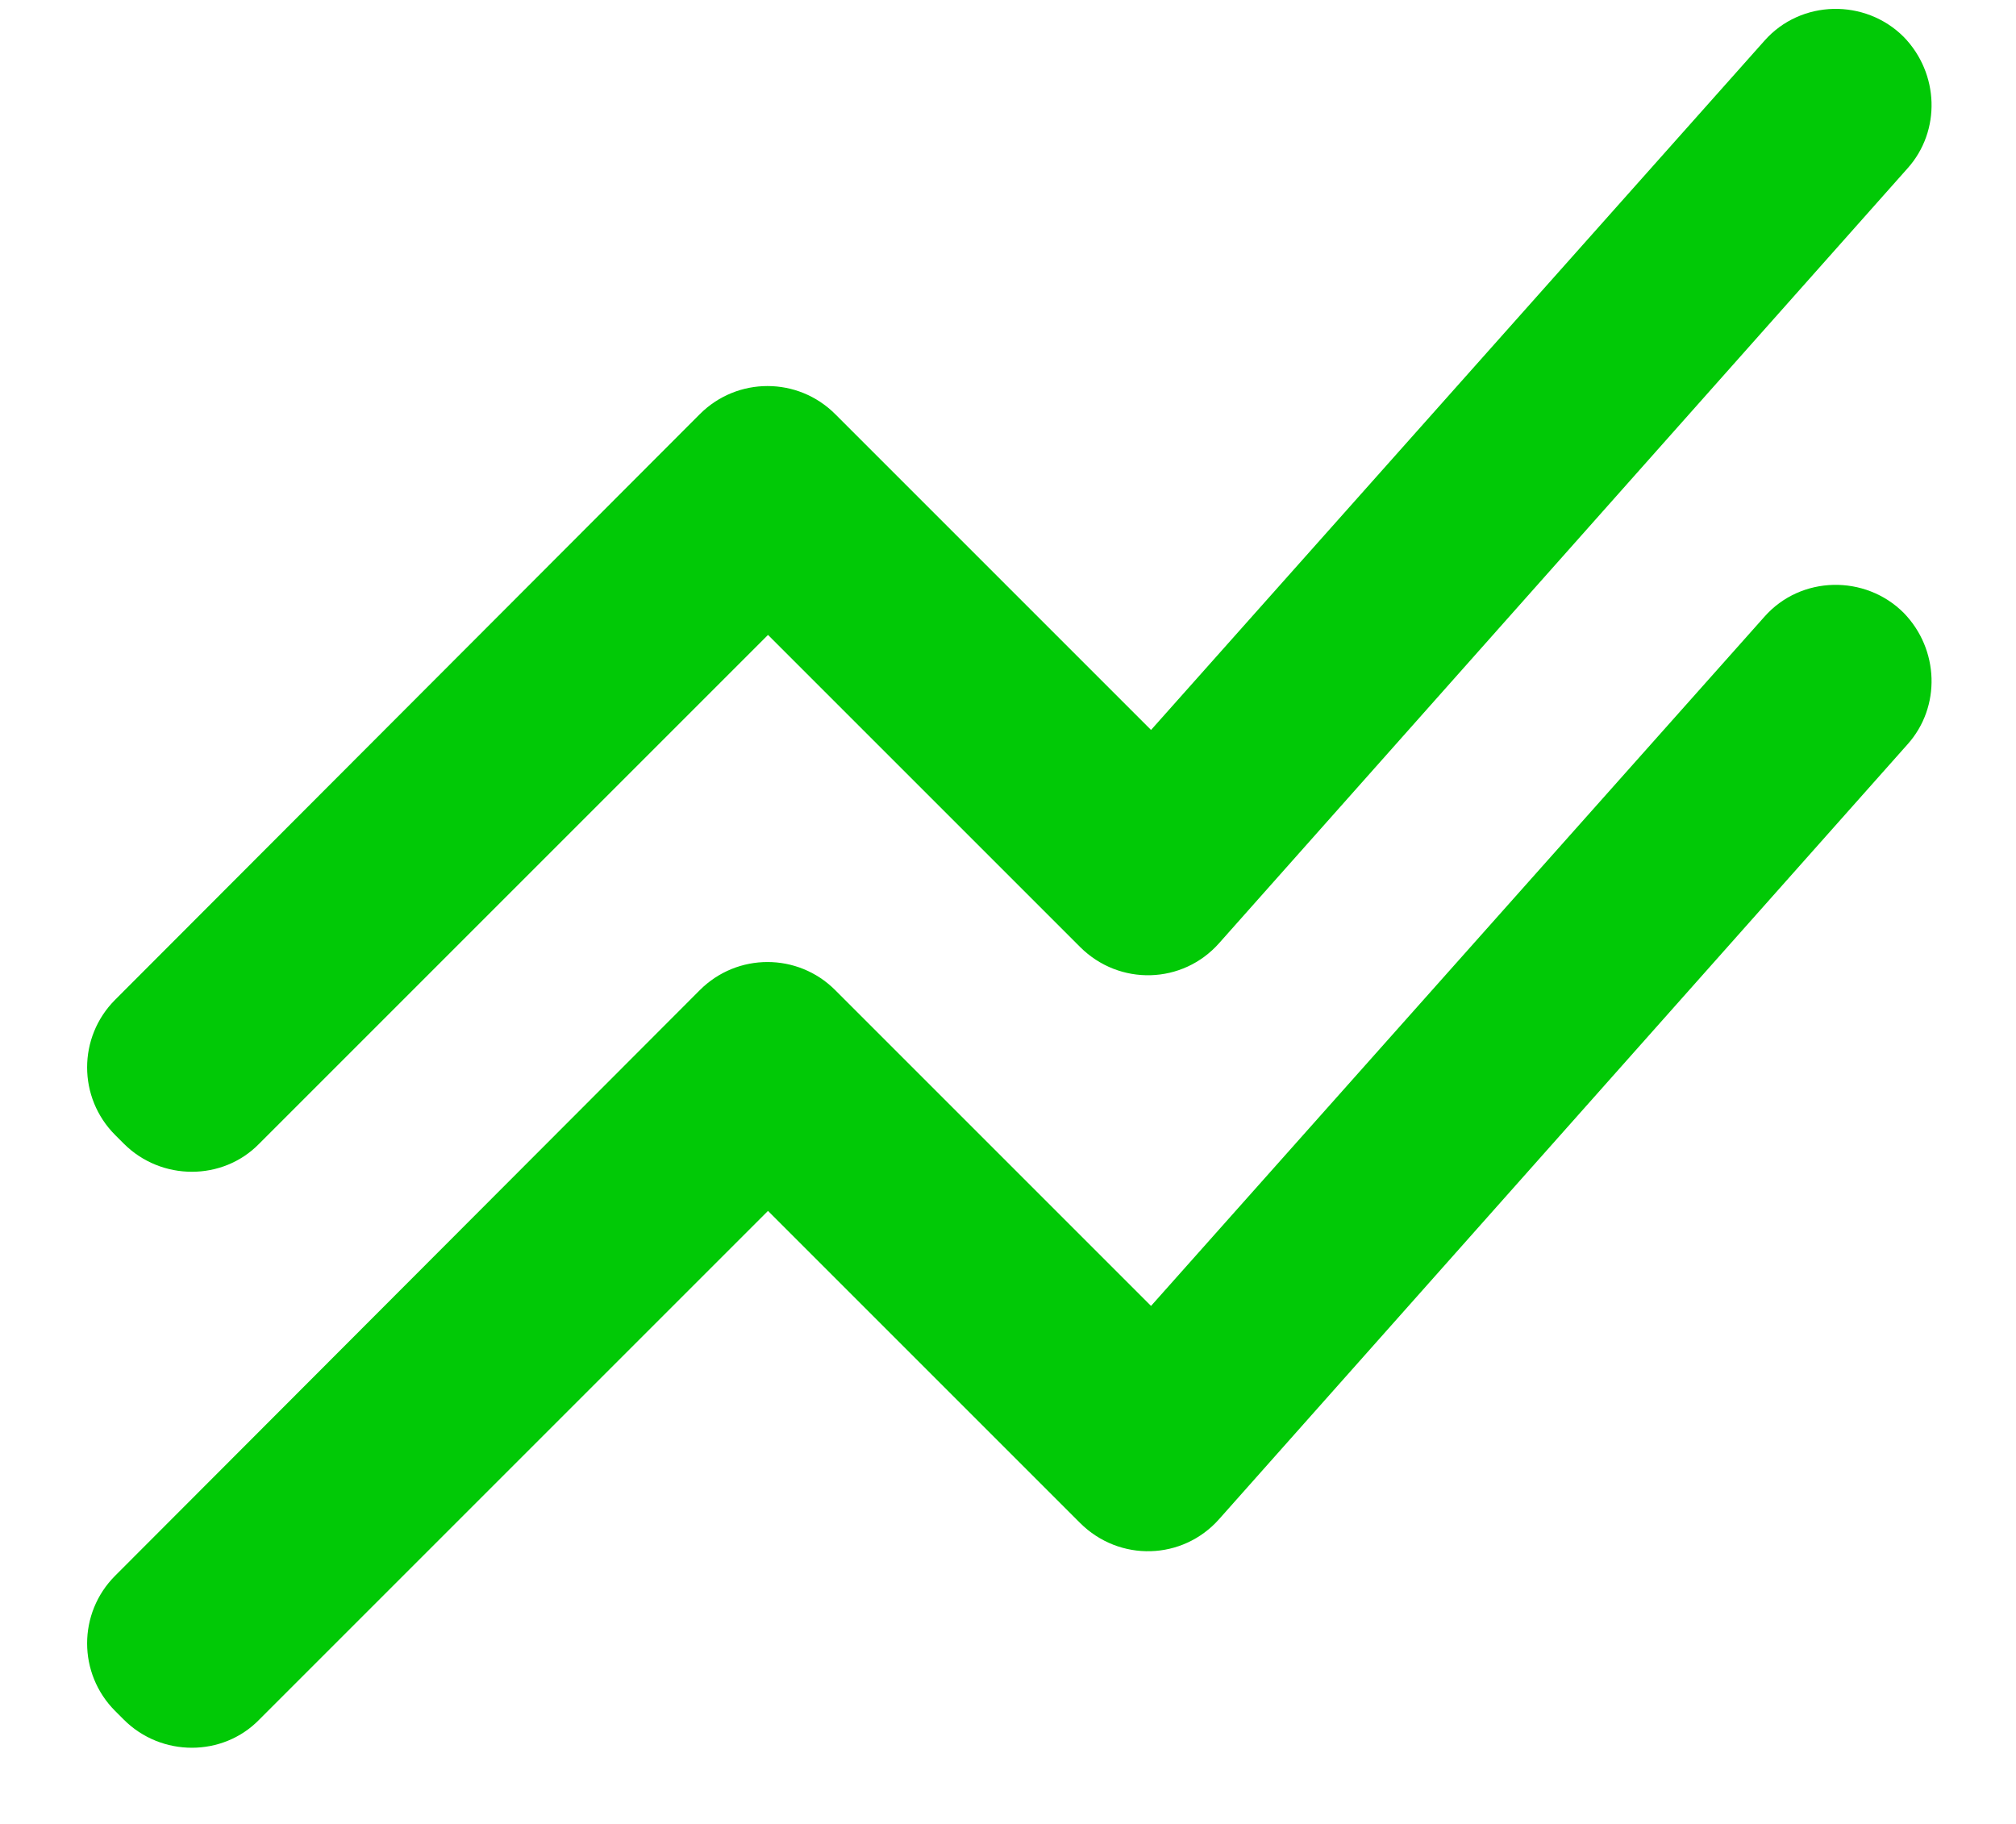
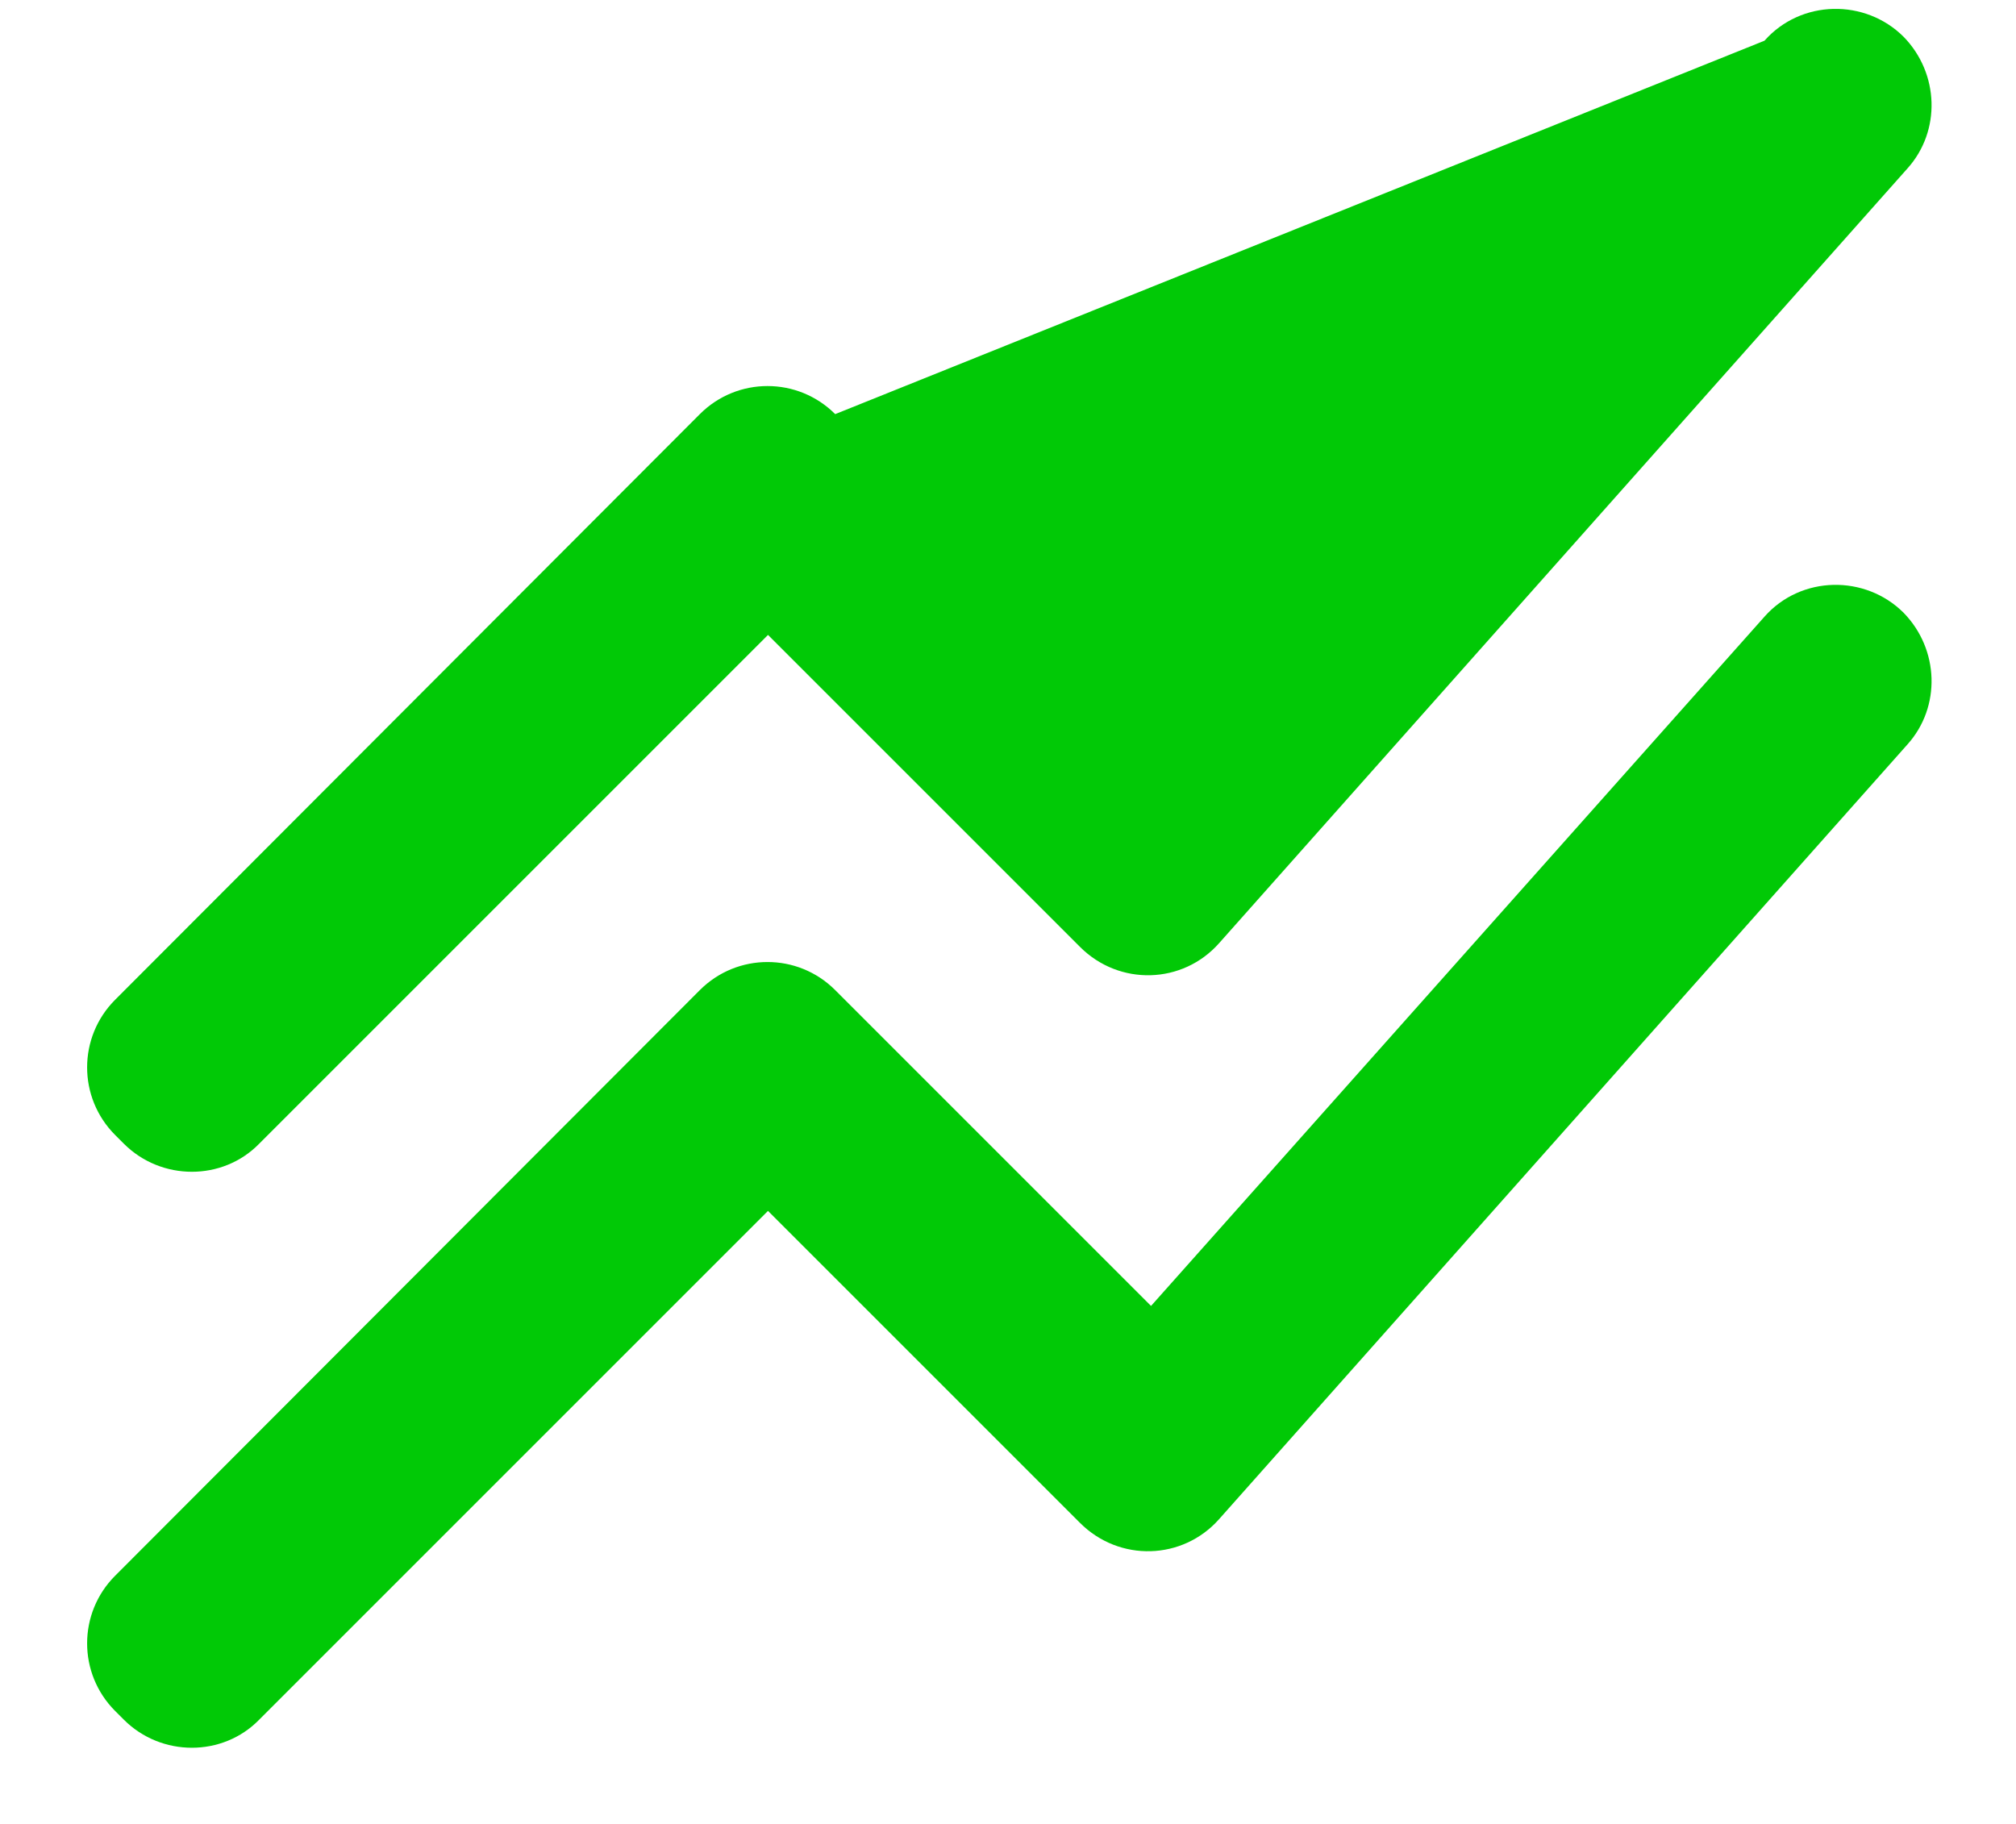
<svg xmlns="http://www.w3.org/2000/svg" width="21" height="19" viewBox="0 0 21 19" fill="none">
-   <path d="M1.29 11.914L1.2 11.824C0.81 11.434 0.81 10.804 1.2 10.414L7.29 4.314C7.68 3.924 8.31 3.924 8.7 4.314L11.99 7.604L18.38 0.424C18.76 -0.006 19.43 -0.016 19.83 0.384C20.2 0.764 20.22 1.364 19.87 1.754L12.7 9.824C12.32 10.254 11.66 10.274 11.25 9.864L8 6.614L2.7 11.914C2.32 12.304 1.68 12.304 1.29 11.914ZM2.7 17.914L8 12.614L11.25 15.864C11.66 16.274 12.32 16.254 12.7 15.824L19.87 7.754C20.22 7.364 20.2 6.764 19.83 6.384C19.43 5.984 18.76 5.994 18.38 6.424L11.99 13.604L8.7 10.314C8.31 9.924 7.68 9.924 7.29 10.314L1.2 16.414C0.81 16.804 0.81 17.434 1.2 17.824L1.29 17.914C1.68 18.304 2.32 18.304 2.7 17.914Z" fill="#01C906" />
+   <path d="M1.29 11.914L1.2 11.824C0.81 11.434 0.81 10.804 1.2 10.414L7.29 4.314C7.68 3.924 8.31 3.924 8.7 4.314L18.38 0.424C18.76 -0.006 19.43 -0.016 19.83 0.384C20.2 0.764 20.22 1.364 19.87 1.754L12.7 9.824C12.32 10.254 11.66 10.274 11.25 9.864L8 6.614L2.7 11.914C2.32 12.304 1.68 12.304 1.29 11.914ZM2.7 17.914L8 12.614L11.25 15.864C11.66 16.274 12.32 16.254 12.7 15.824L19.87 7.754C20.22 7.364 20.2 6.764 19.83 6.384C19.43 5.984 18.76 5.994 18.38 6.424L11.99 13.604L8.7 10.314C8.31 9.924 7.68 9.924 7.29 10.314L1.2 16.414C0.81 16.804 0.81 17.434 1.2 17.824L1.29 17.914C1.68 18.304 2.32 18.304 2.7 17.914Z" fill="#01C906" />
</svg>